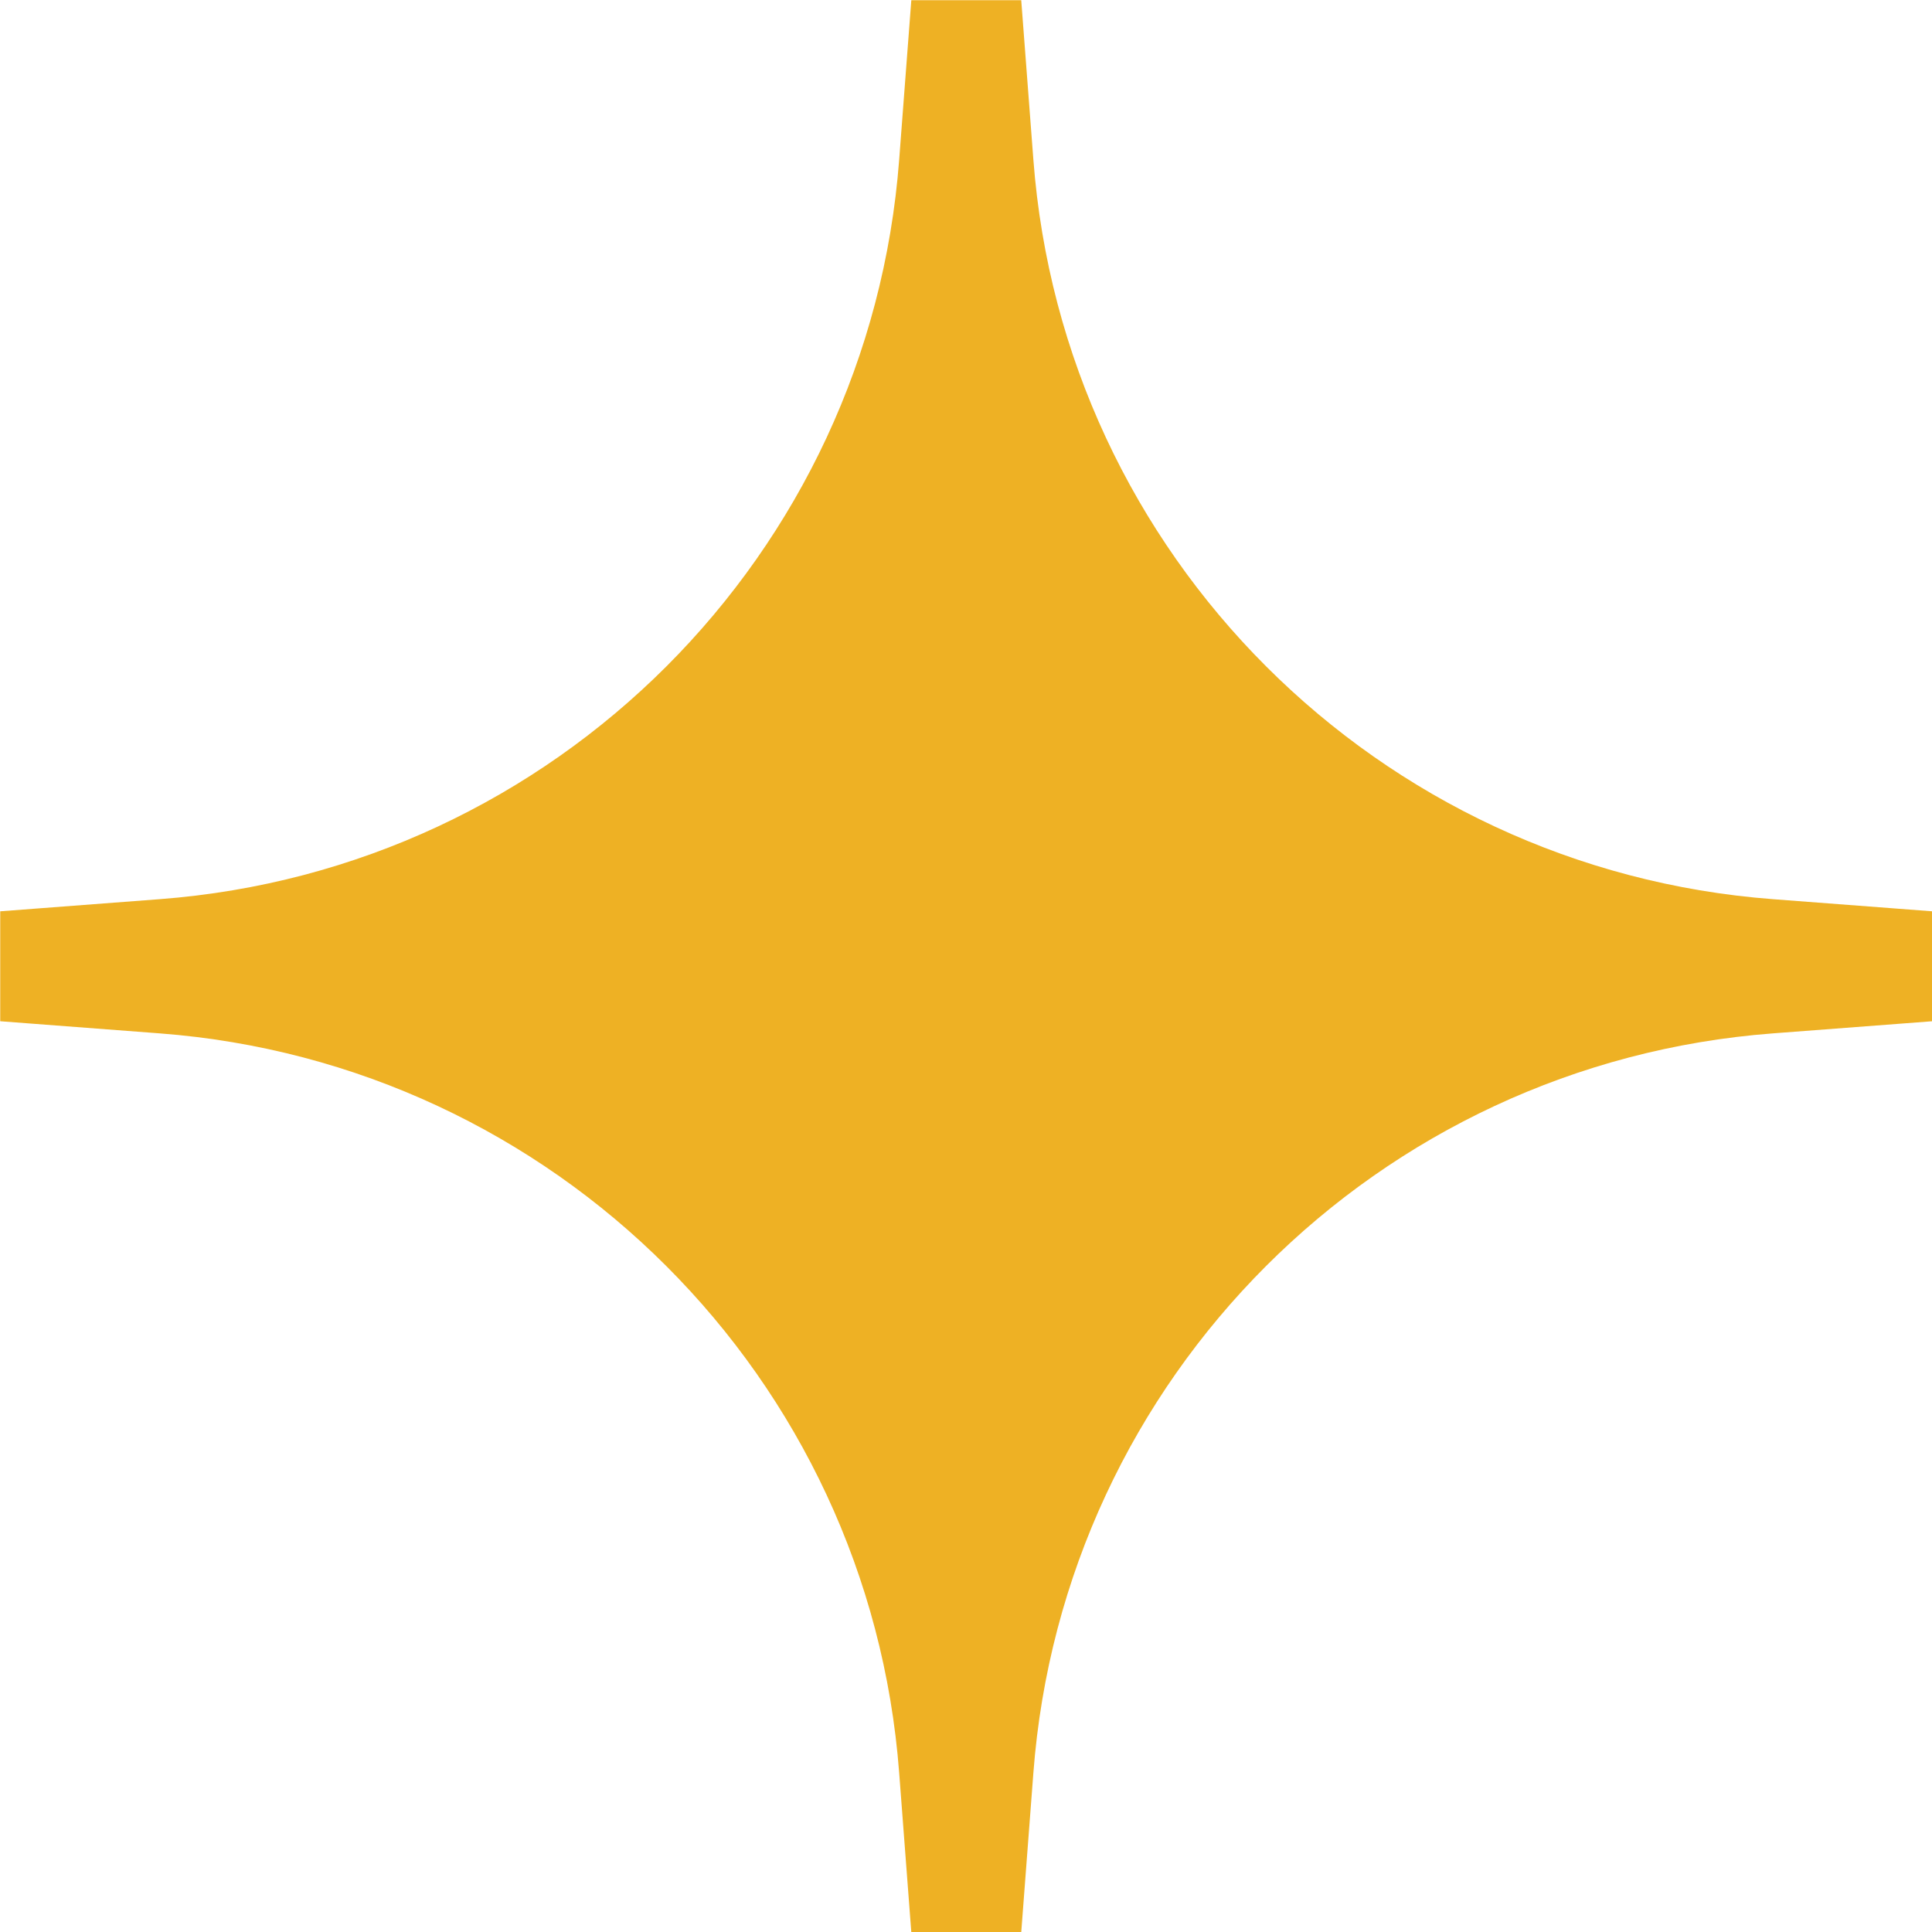
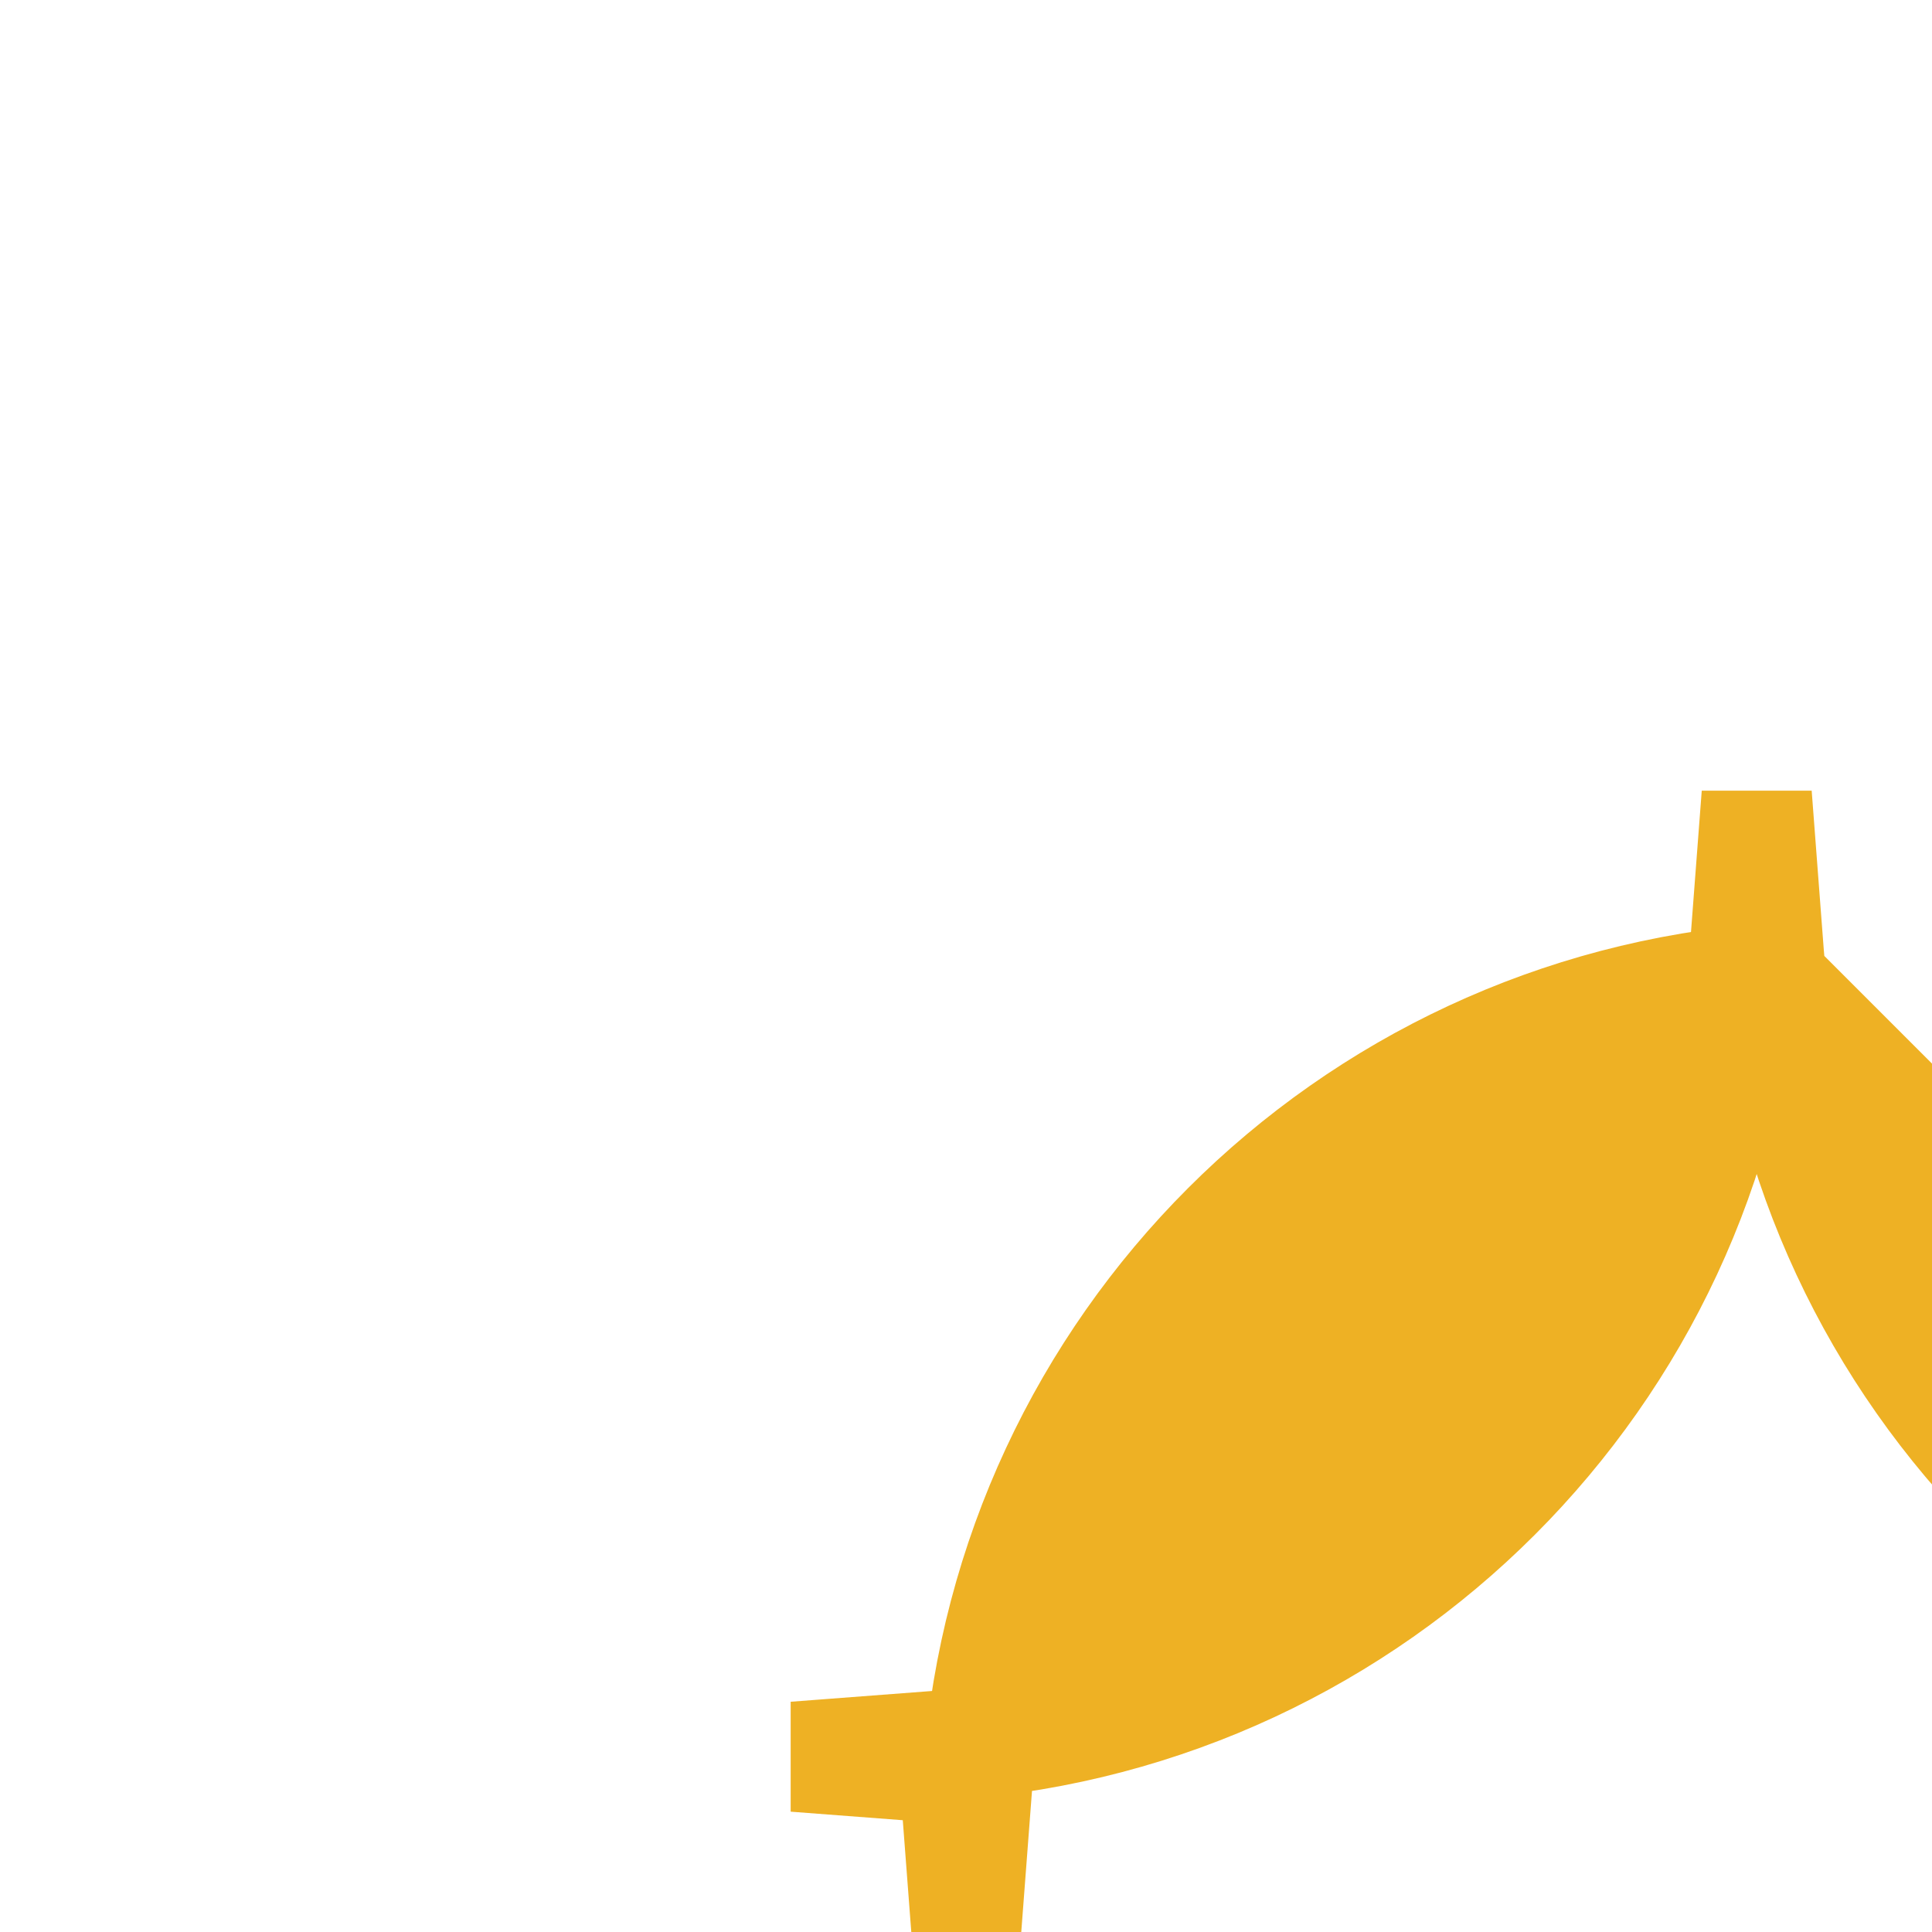
<svg xmlns="http://www.w3.org/2000/svg" id="_イヤー_2" viewBox="0 0 35.05 35.05">
  <defs>
    <style>.cls-1{fill:#eeb124;stroke:#eeb124;stroke-miterlimit:10;stroke-width:2px;}</style>
  </defs>
  <g id="_イヤー_2-2">
-     <path class="cls-1" d="M32.09,17.75c-7.67,.58-13.76,6.67-14.34,14.34l-.22,2.89-.22-2.89c-.58-7.67-6.68-13.76-14.34-14.34l-2.89-.22,2.89-.22c7.67-.58,13.76-6.68,14.34-14.34l.22-2.89,.22,2.89c.58,7.67,6.68,13.76,14.34,14.34l2.89,.22-2.89,.22Z" />
+     <path class="cls-1" d="M32.09,17.75c-7.67,.58-13.76,6.67-14.34,14.34l-.22,2.89-.22-2.89l-2.89-.22,2.89-.22c7.67-.58,13.76-6.68,14.34-14.34l.22-2.89,.22,2.89c.58,7.67,6.68,13.76,14.34,14.34l2.89,.22-2.89,.22Z" />
  </g>
</svg>